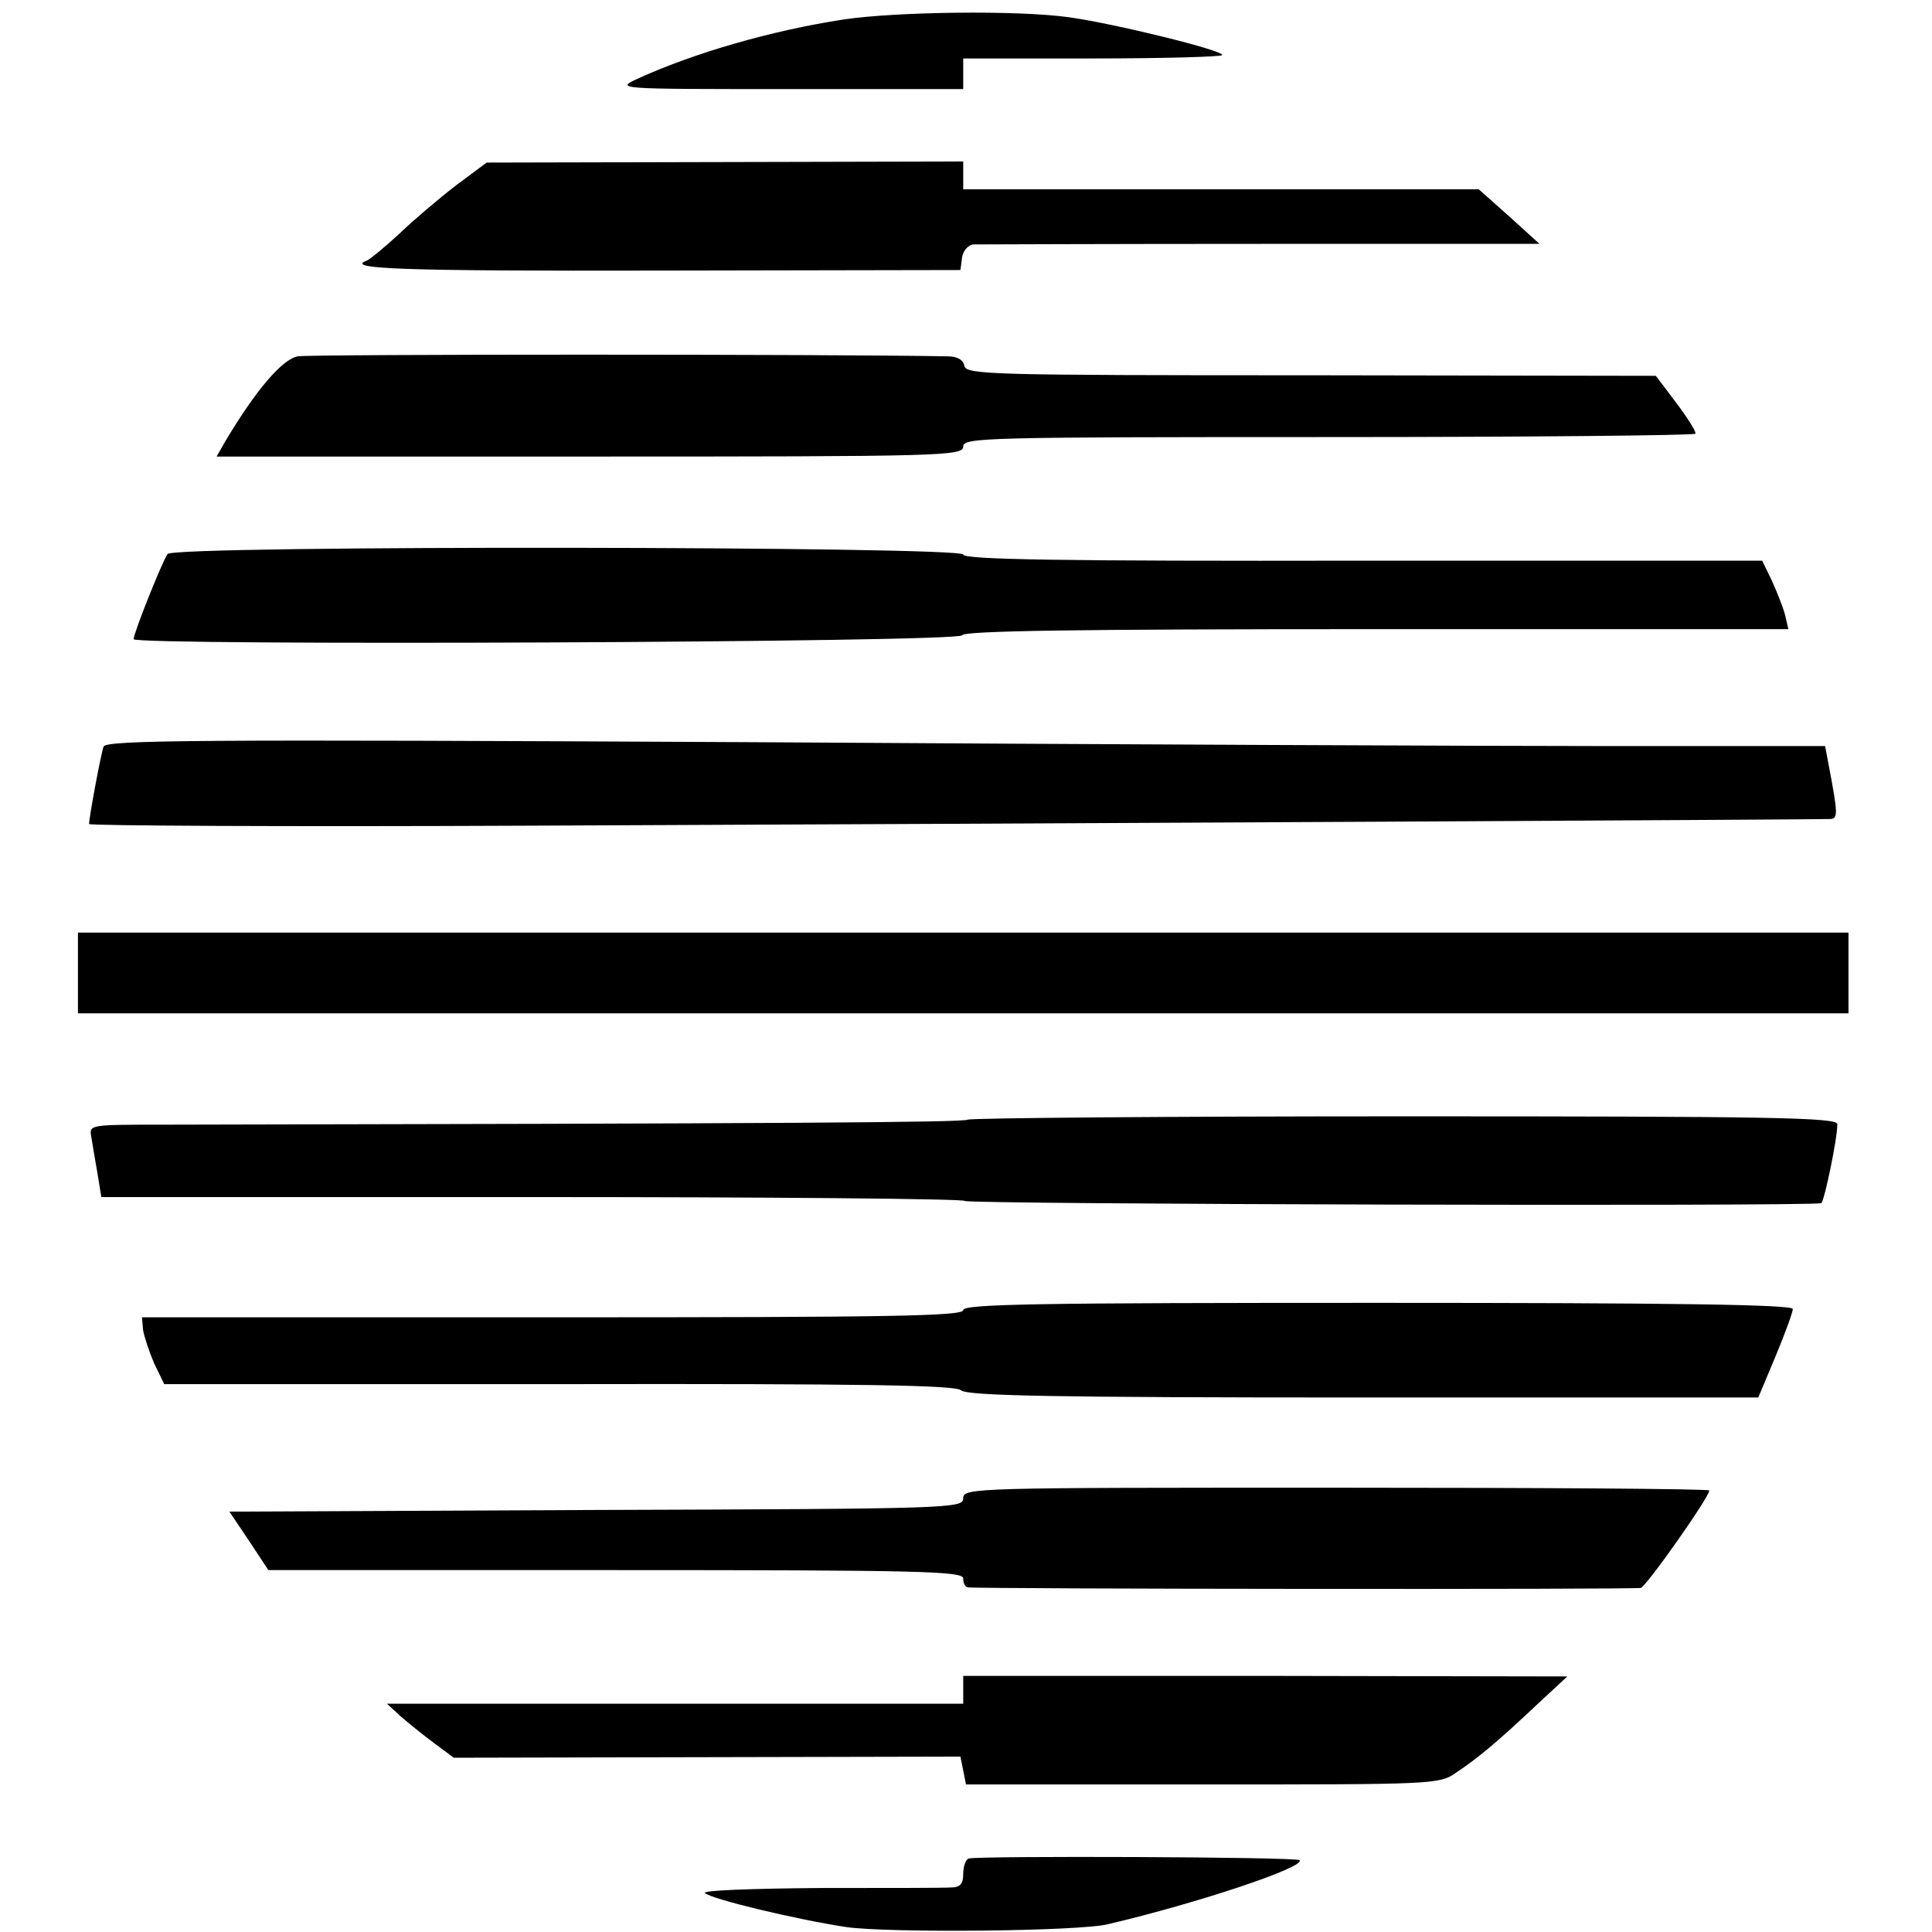
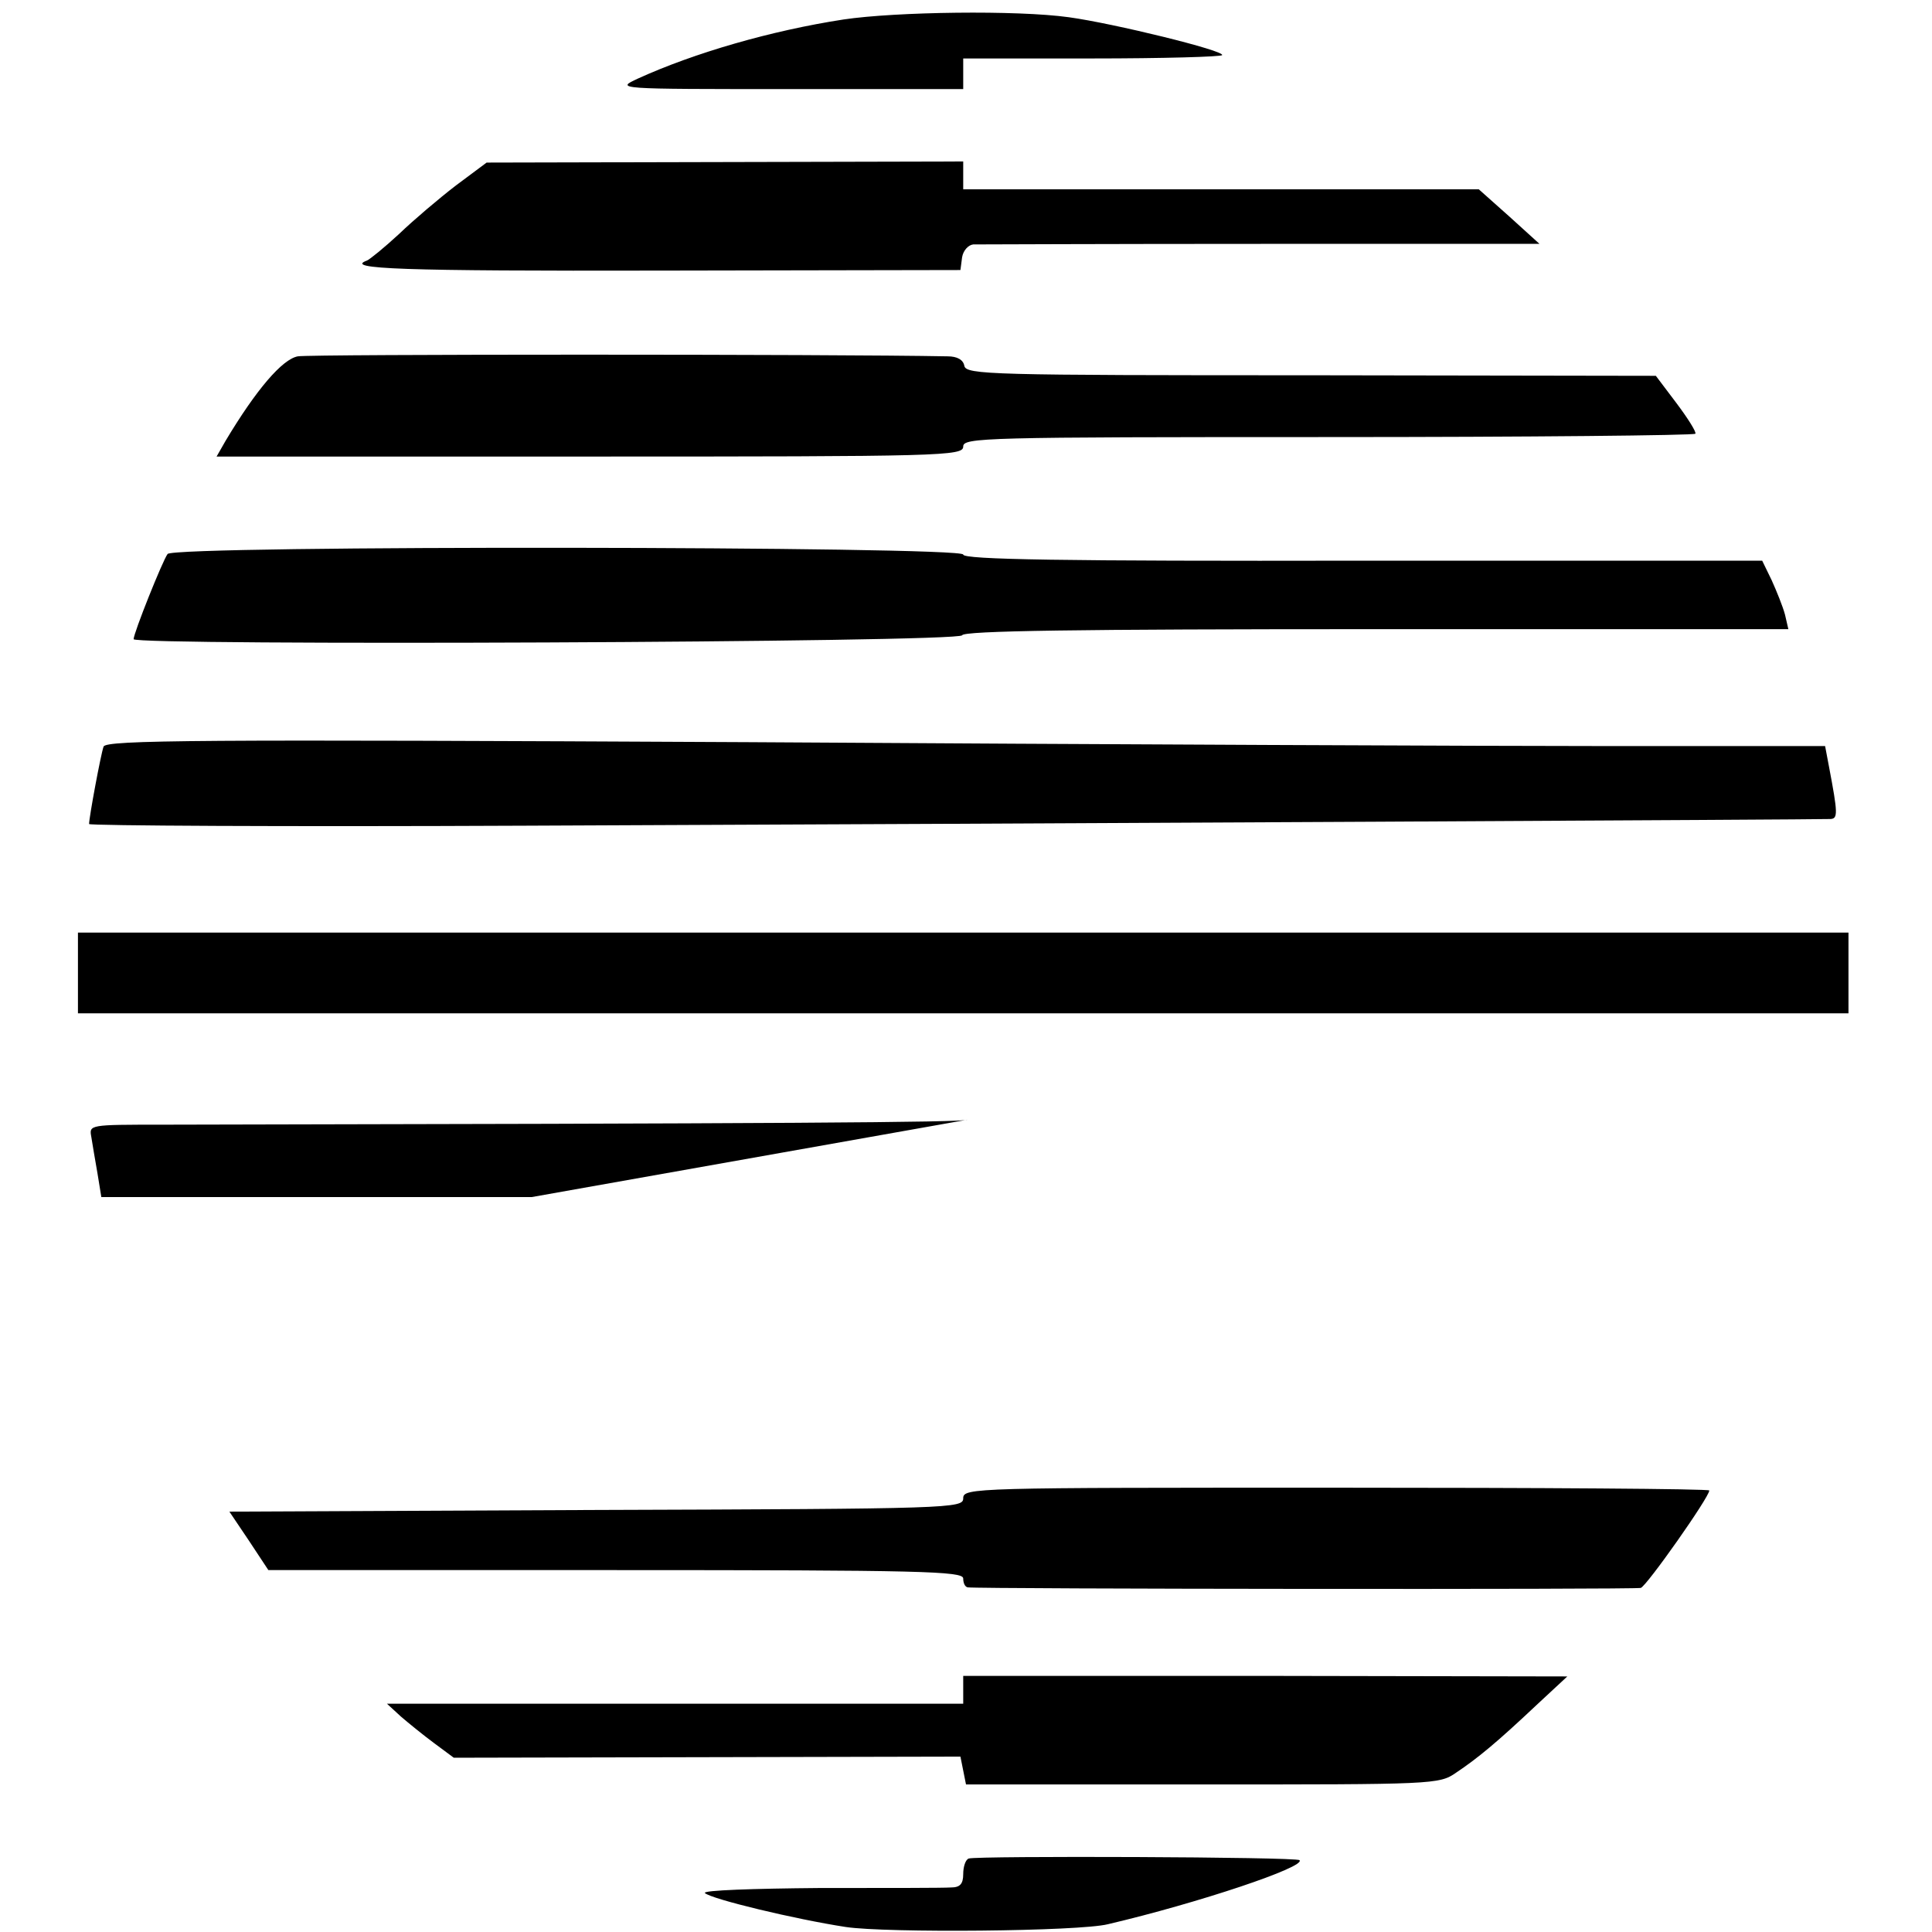
<svg xmlns="http://www.w3.org/2000/svg" version="1.0" width="347pt" height="347pt" viewBox="0 0 347 347" preserveAspectRatio="xMidYMid meet">
  <g transform="translate(0,347) scale(0.1,-0.1)" fill="#000000" stroke="none">
    <path d="M1515 3435 c-130 -20 -268 -60 -369 -106 -41 -19 -41 -19 272 -19 l312 0 0 28 0 27 231 0 c127 0 233 3 234 6 5 8 -195 57 -275 68 -93 13 -311 10 -405 -4z" />
    <path d="M819 3137 c-30 -23 -76 -62 -102 -87 -27 -25 -53 -46 -58 -48 -41 -15 60 -19 529 -18 l537 1 3 23 c2 12 11 22 20 23 9 0 242 1 517 1 l500 0 -54 49 -55 49 -463 0 -463 0 0 25 0 25 -428 -1 -428 -1 -55 -41z" />
    <path d="M535 2830 c-28 -5 -75 -60 -130 -152 l-16 -28 670 0 c634 0 671 1 671 18 0 16 36 17 656 17 361 0 657 3 659 6 2 3 -13 27 -34 55 l-37 49 -619 1 c-575 0 -620 1 -623 17 -2 11 -13 17 -30 17 -206 4 -1146 4 -1167 0z" />
    <path d="M301 2475 c-9 -12 -61 -142 -61 -153 0 -12 1484 -6 1488 7 3 8 204 11 744 11 l740 0 -6 26 c-4 15 -15 42 -24 62 l-17 35 -717 0 c-541 -1 -718 2 -718 11 0 15 -1417 17 -1429 1z" />
    <path d="M186 2129 c-5 -14 -26 -127 -26 -139 0 -3 352 -5 783 -3 963 4 2327 11 2345 12 13 1 13 10 -3 94 l-7 37 -387 0 c-213 0 -908 3 -1544 7 -992 5 -1157 4 -1161 -8z" />
    <path d="M140 1723 l0 -73 1590 0 1590 0 0 73 0 72 -1590 0 -1590 0 0 -72z" />
-     <path d="M1738 1459 c-8 -5 -334 -7 -1446 -9 -132 0 -132 0 -128 -22 2 -13 7 -42 11 -65 l7 -43 773 0 c426 0 776 -3 778 -7 4 -6 1507 -10 1538 -4 5 1 29 115 29 142 0 12 -122 14 -776 14 -427 0 -780 -3 -786 -6z" />
-     <path d="M1730 1117 c0 -11 -137 -13 -737 -13 l-738 0 2 -23 c2 -12 11 -39 20 -60 l18 -37 709 0 c555 1 712 -2 722 -11 10 -10 168 -13 722 -13 l710 0 31 74 c17 41 31 79 31 85 0 8 -223 11 -745 11 -607 0 -745 -2 -745 -13z" />
+     <path d="M1738 1459 c-8 -5 -334 -7 -1446 -9 -132 0 -132 0 -128 -22 2 -13 7 -42 11 -65 l7 -43 773 0 z" />
    <path d="M1730 779 c0 -18 -19 -19 -659 -21 l-659 -3 35 -52 35 -53 624 0 c548 0 624 -2 624 -15 0 -8 3 -15 8 -16 22 -3 1199 -4 1209 -1 11 4 123 163 123 175 0 3 -301 5 -670 5 -651 0 -670 0 -670 -19z" />
    <path d="M1730 435 l0 -25 -517 0 -518 0 25 -23 c14 -12 41 -34 60 -48 l35 -26 455 1 455 1 5 -25 5 -25 425 0 c414 0 425 0 455 21 39 26 74 55 144 121 l56 52 -542 1 -543 0 0 -25z" />
    <path d="M1740 132 c-6 -2 -10 -15 -10 -28 0 -18 -6 -24 -22 -24 -13 -1 -119 -1 -237 -1 -117 -1 -209 -4 -205 -9 12 -11 162 -47 253 -61 73 -11 419 -8 471 5 162 38 356 103 344 115 -5 6 -578 8 -594 3z" />
  </g>
</svg>